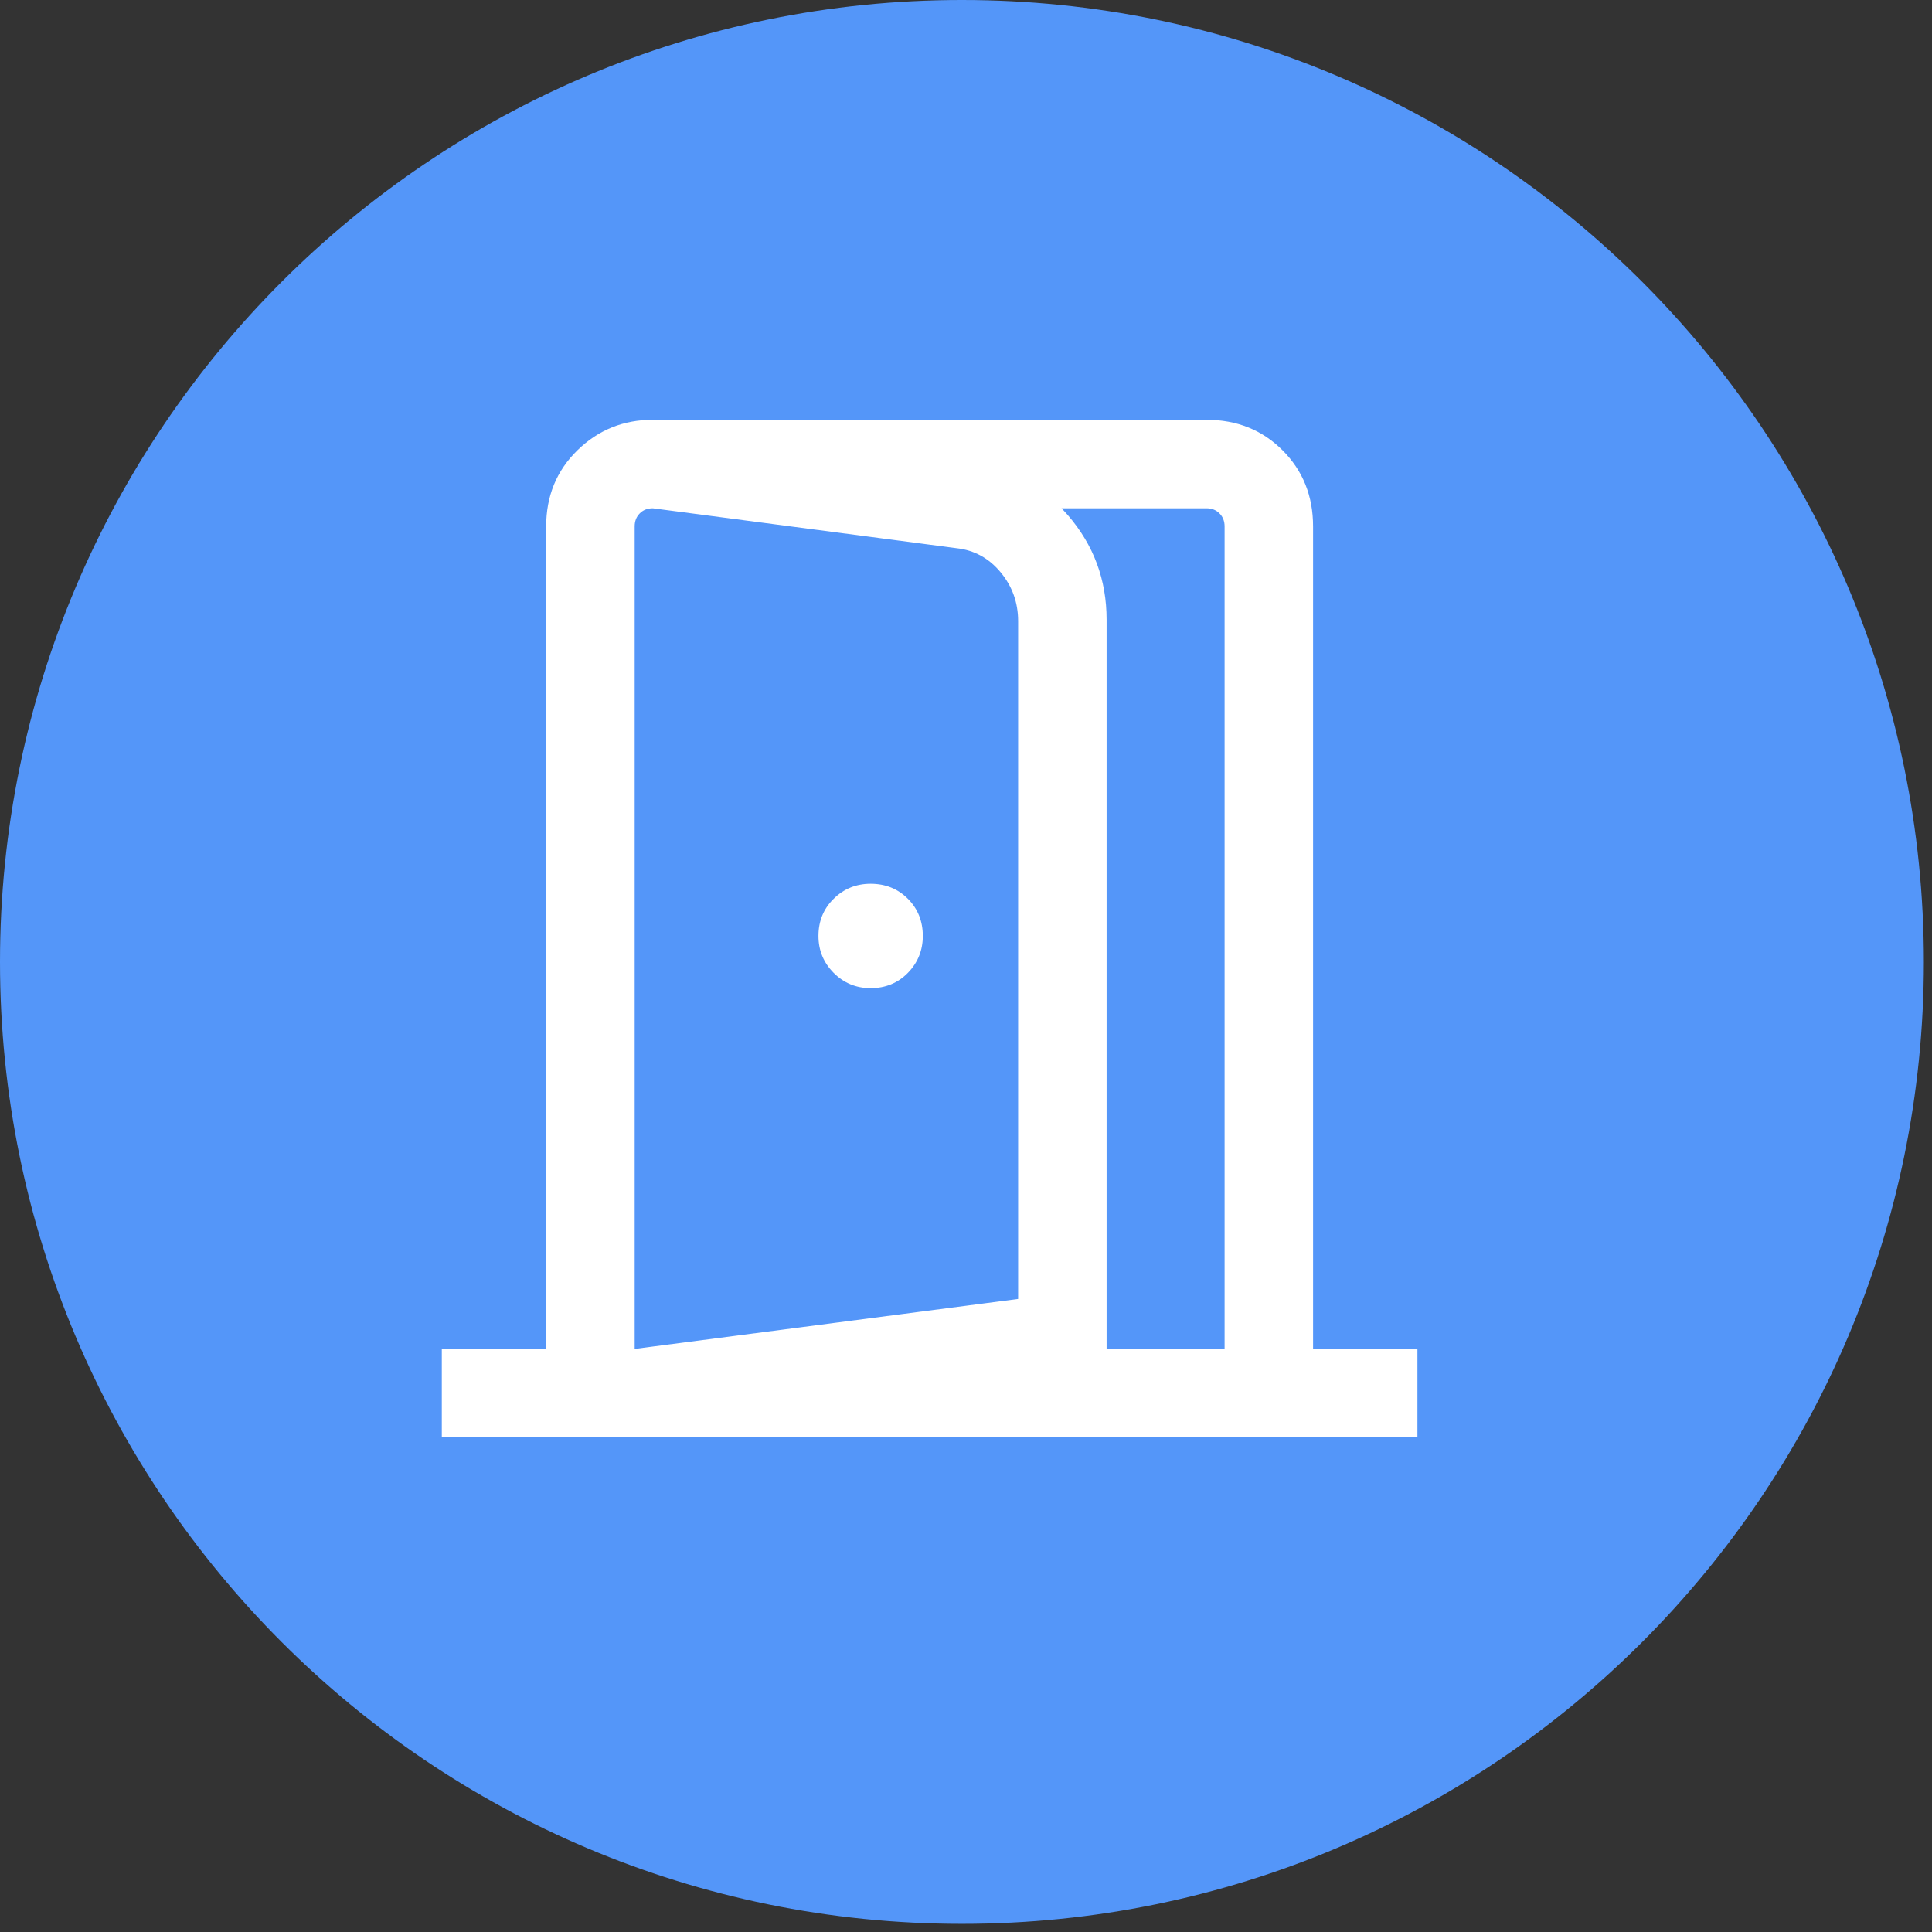
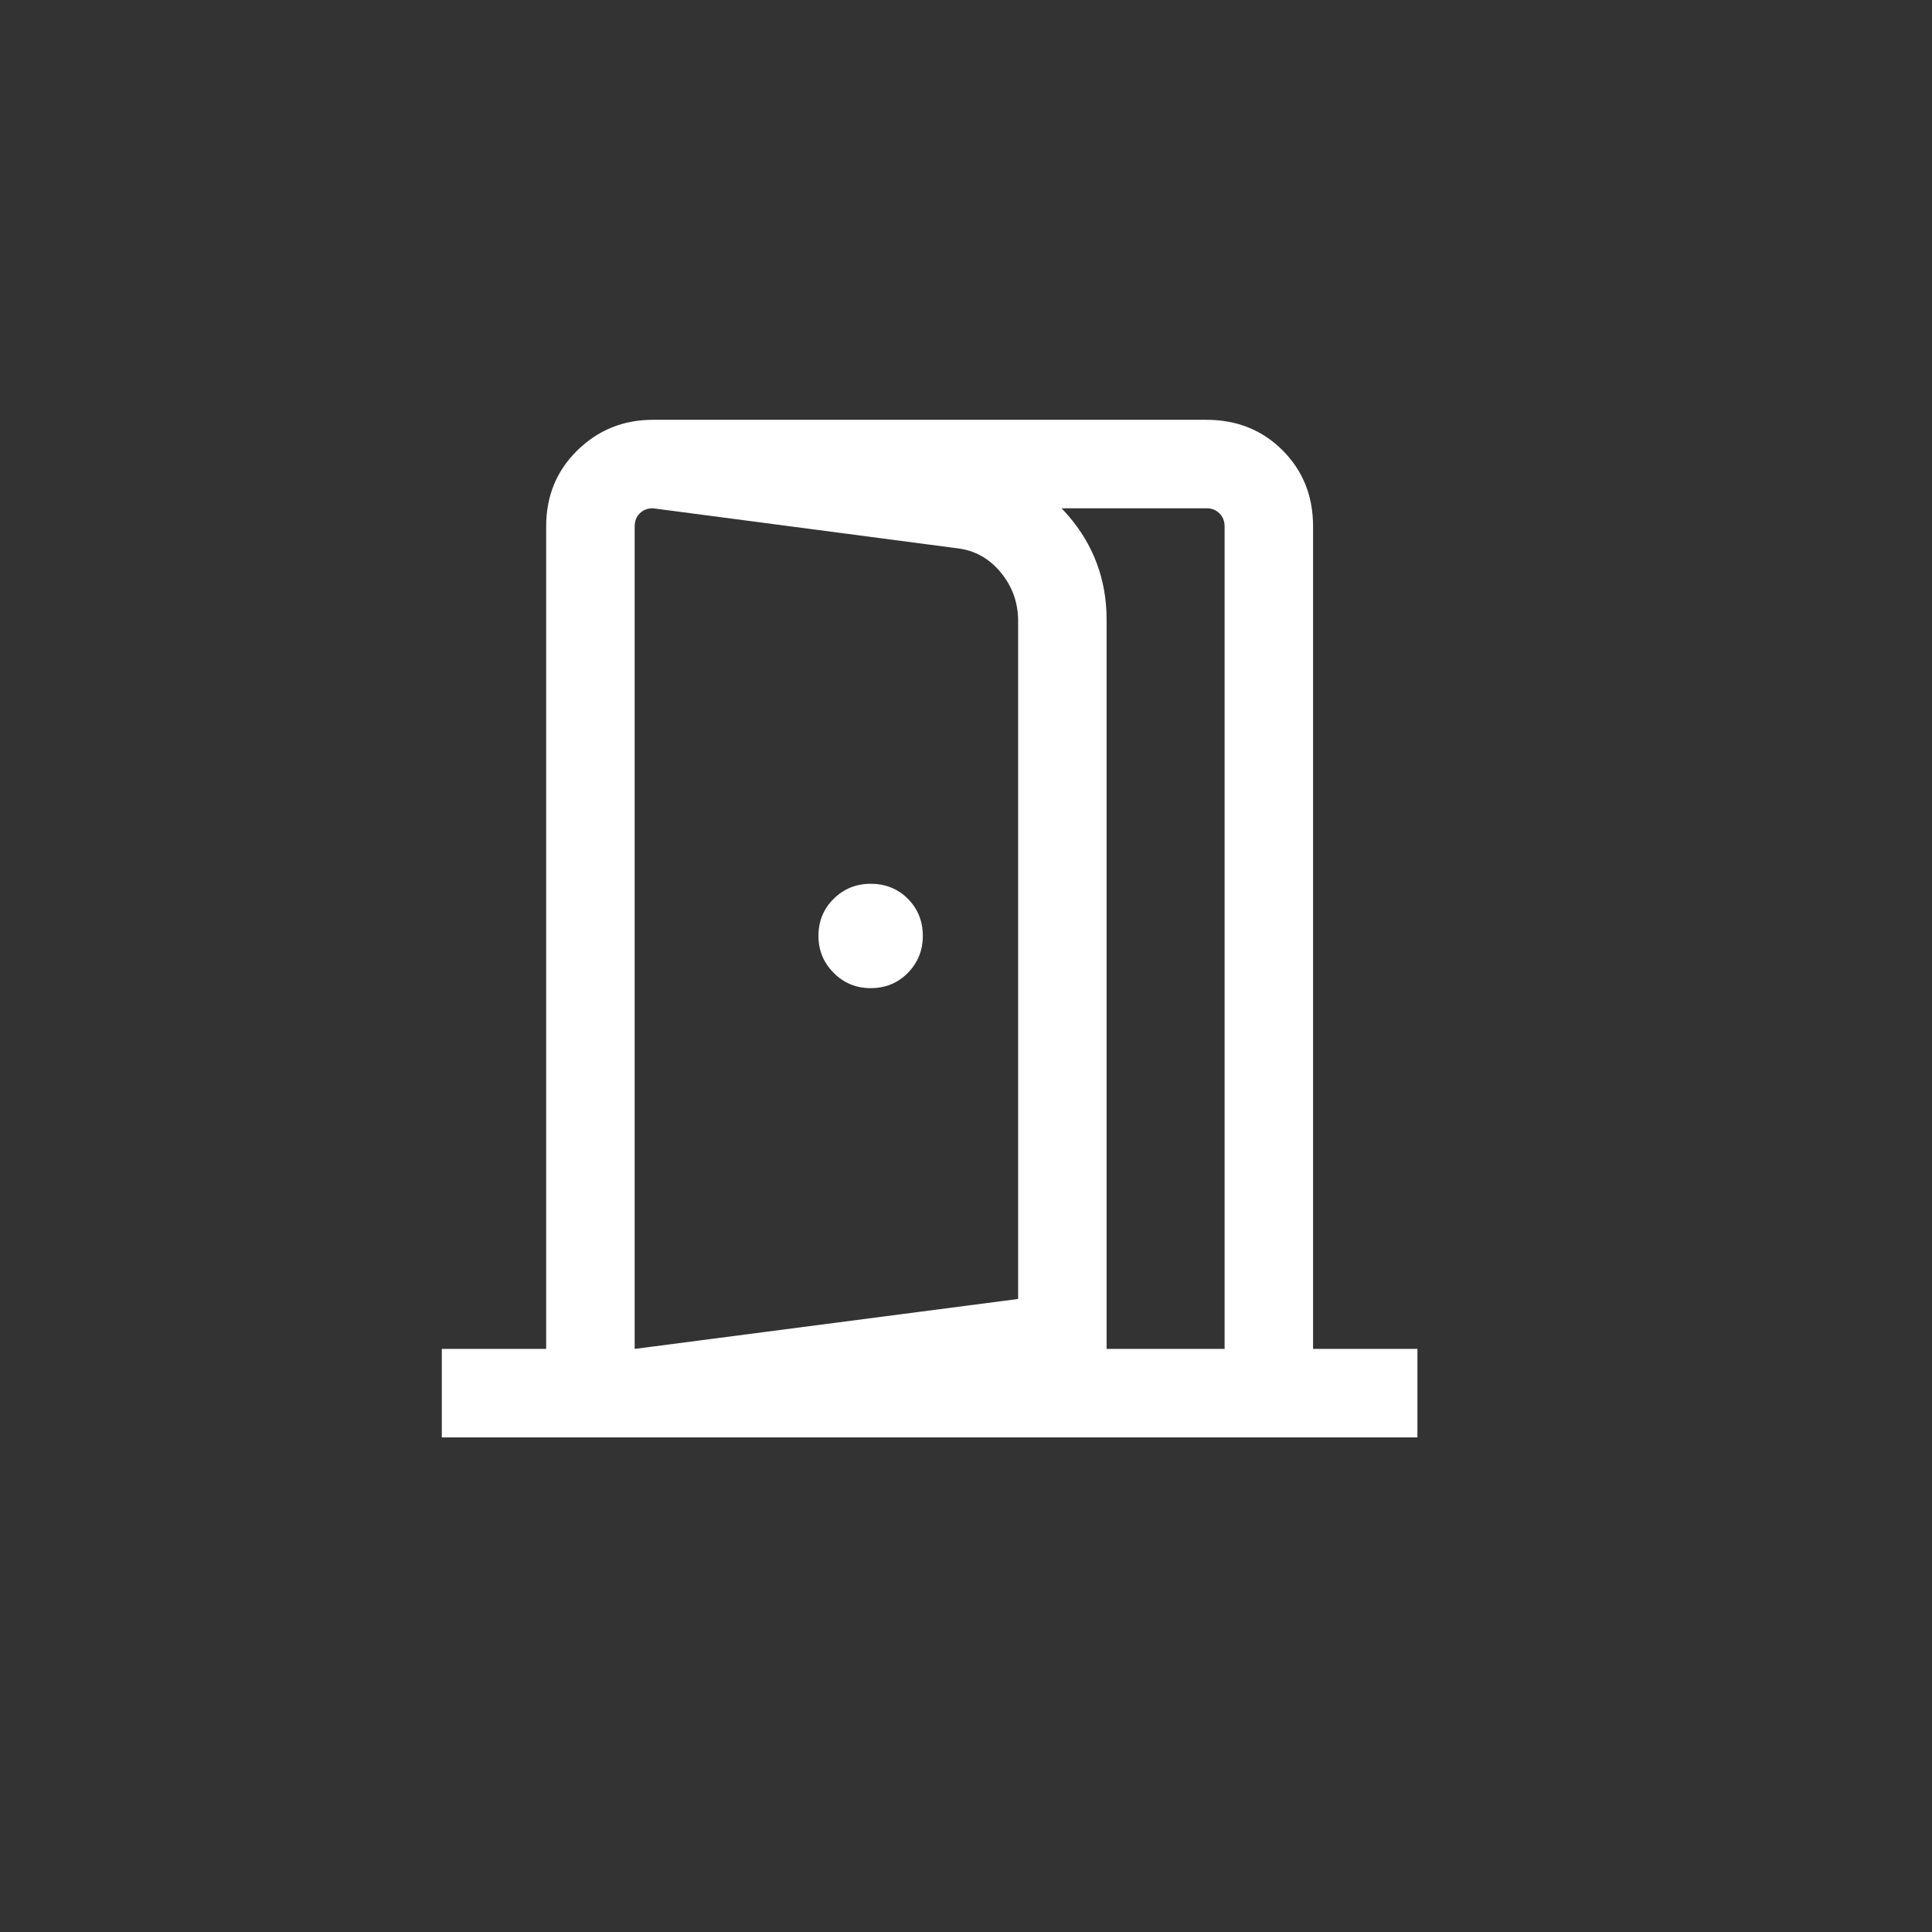
<svg xmlns="http://www.w3.org/2000/svg" width="299" zoomAndPan="magnify" viewBox="0 0 224.25 224.25" height="299" preserveAspectRatio="xMidYMid meet">
  <rect x="0" y="0" width="224.25" height="224.25" fill="#333333" stroke="none" />
  <defs>
    <clipPath id="d158f1e464">
-       <path d="M 0 0 L 223.305 0 L 223.305 223.305 L 0 223.305 Z M 0 0 " clip-rule="nonzero" />
+       <path d="M 0 0 L 223.305 0 L 223.305 223.305 L 0 223.305 M 0 0 " clip-rule="nonzero" />
    </clipPath>
    <clipPath id="ce95d8dc98">
-       <path d="M 111.652 0 C 49.988 0 0 49.988 0 111.652 C 0 173.316 49.988 223.305 111.652 223.305 C 173.316 223.305 223.305 173.316 223.305 111.652 C 223.305 49.988 173.316 0 111.652 0 Z M 111.652 0 " clip-rule="nonzero" />
-     </clipPath>
+       </clipPath>
  </defs>
  <g clip-path="url(#d158f1e464)">
    <g clip-path="url(#ce95d8dc98)">
      <path fill="#5496f9" d="M 0 0 L 223.305 0 L 223.305 223.305 L 0 223.305 Z M 0 0 " fill-opacity="1" fill-rule="nonzero" />
    </g>
  </g>
  <path fill="#ffffff" d="M 101.055 114.695 C 102.777 114.695 104.215 114.105 105.375 112.926 C 106.531 111.742 107.113 110.312 107.113 108.637 C 107.113 106.918 106.531 105.477 105.375 104.32 C 104.215 103.16 102.777 102.582 101.055 102.582 C 99.379 102.582 97.949 103.16 96.77 104.32 C 95.59 105.477 95 106.918 95 108.637 C 95 110.312 95.59 111.742 96.77 112.926 C 97.949 114.105 99.379 114.695 101.055 114.695 Z M 73.668 166.84 L 73.668 156.57 L 118.176 150.773 L 118.176 72.098 C 118.176 69.945 117.496 68.055 116.141 66.422 C 114.785 64.789 113.086 63.859 111.051 63.633 L 75.773 58.996 L 75.773 48.727 L 112.512 53.57 C 117.137 54.262 120.949 56.34 123.949 59.797 C 126.945 63.258 128.445 67.301 128.445 71.926 L 128.445 159.438 Z M 51.281 166.84 L 51.281 156.57 L 63.395 156.57 L 63.395 61.102 C 63.395 57.574 64.605 54.629 67.023 52.266 C 69.441 49.906 72.359 48.727 75.773 48.727 L 140.031 48.727 C 143.562 48.727 146.508 49.906 148.867 52.266 C 151.23 54.629 152.41 57.574 152.41 61.102 L 152.41 156.57 L 164.523 156.57 L 164.523 166.84 Z M 73.668 156.57 L 142.141 156.57 L 142.141 61.102 C 142.141 60.488 141.941 59.984 141.547 59.59 C 141.152 59.191 140.648 58.996 140.031 58.996 L 75.773 58.996 C 75.16 58.996 74.652 59.191 74.258 59.59 C 73.863 59.984 73.668 60.488 73.668 61.102 Z M 73.668 156.57 " fill-opacity="1" fill-rule="nonzero" />
</svg>